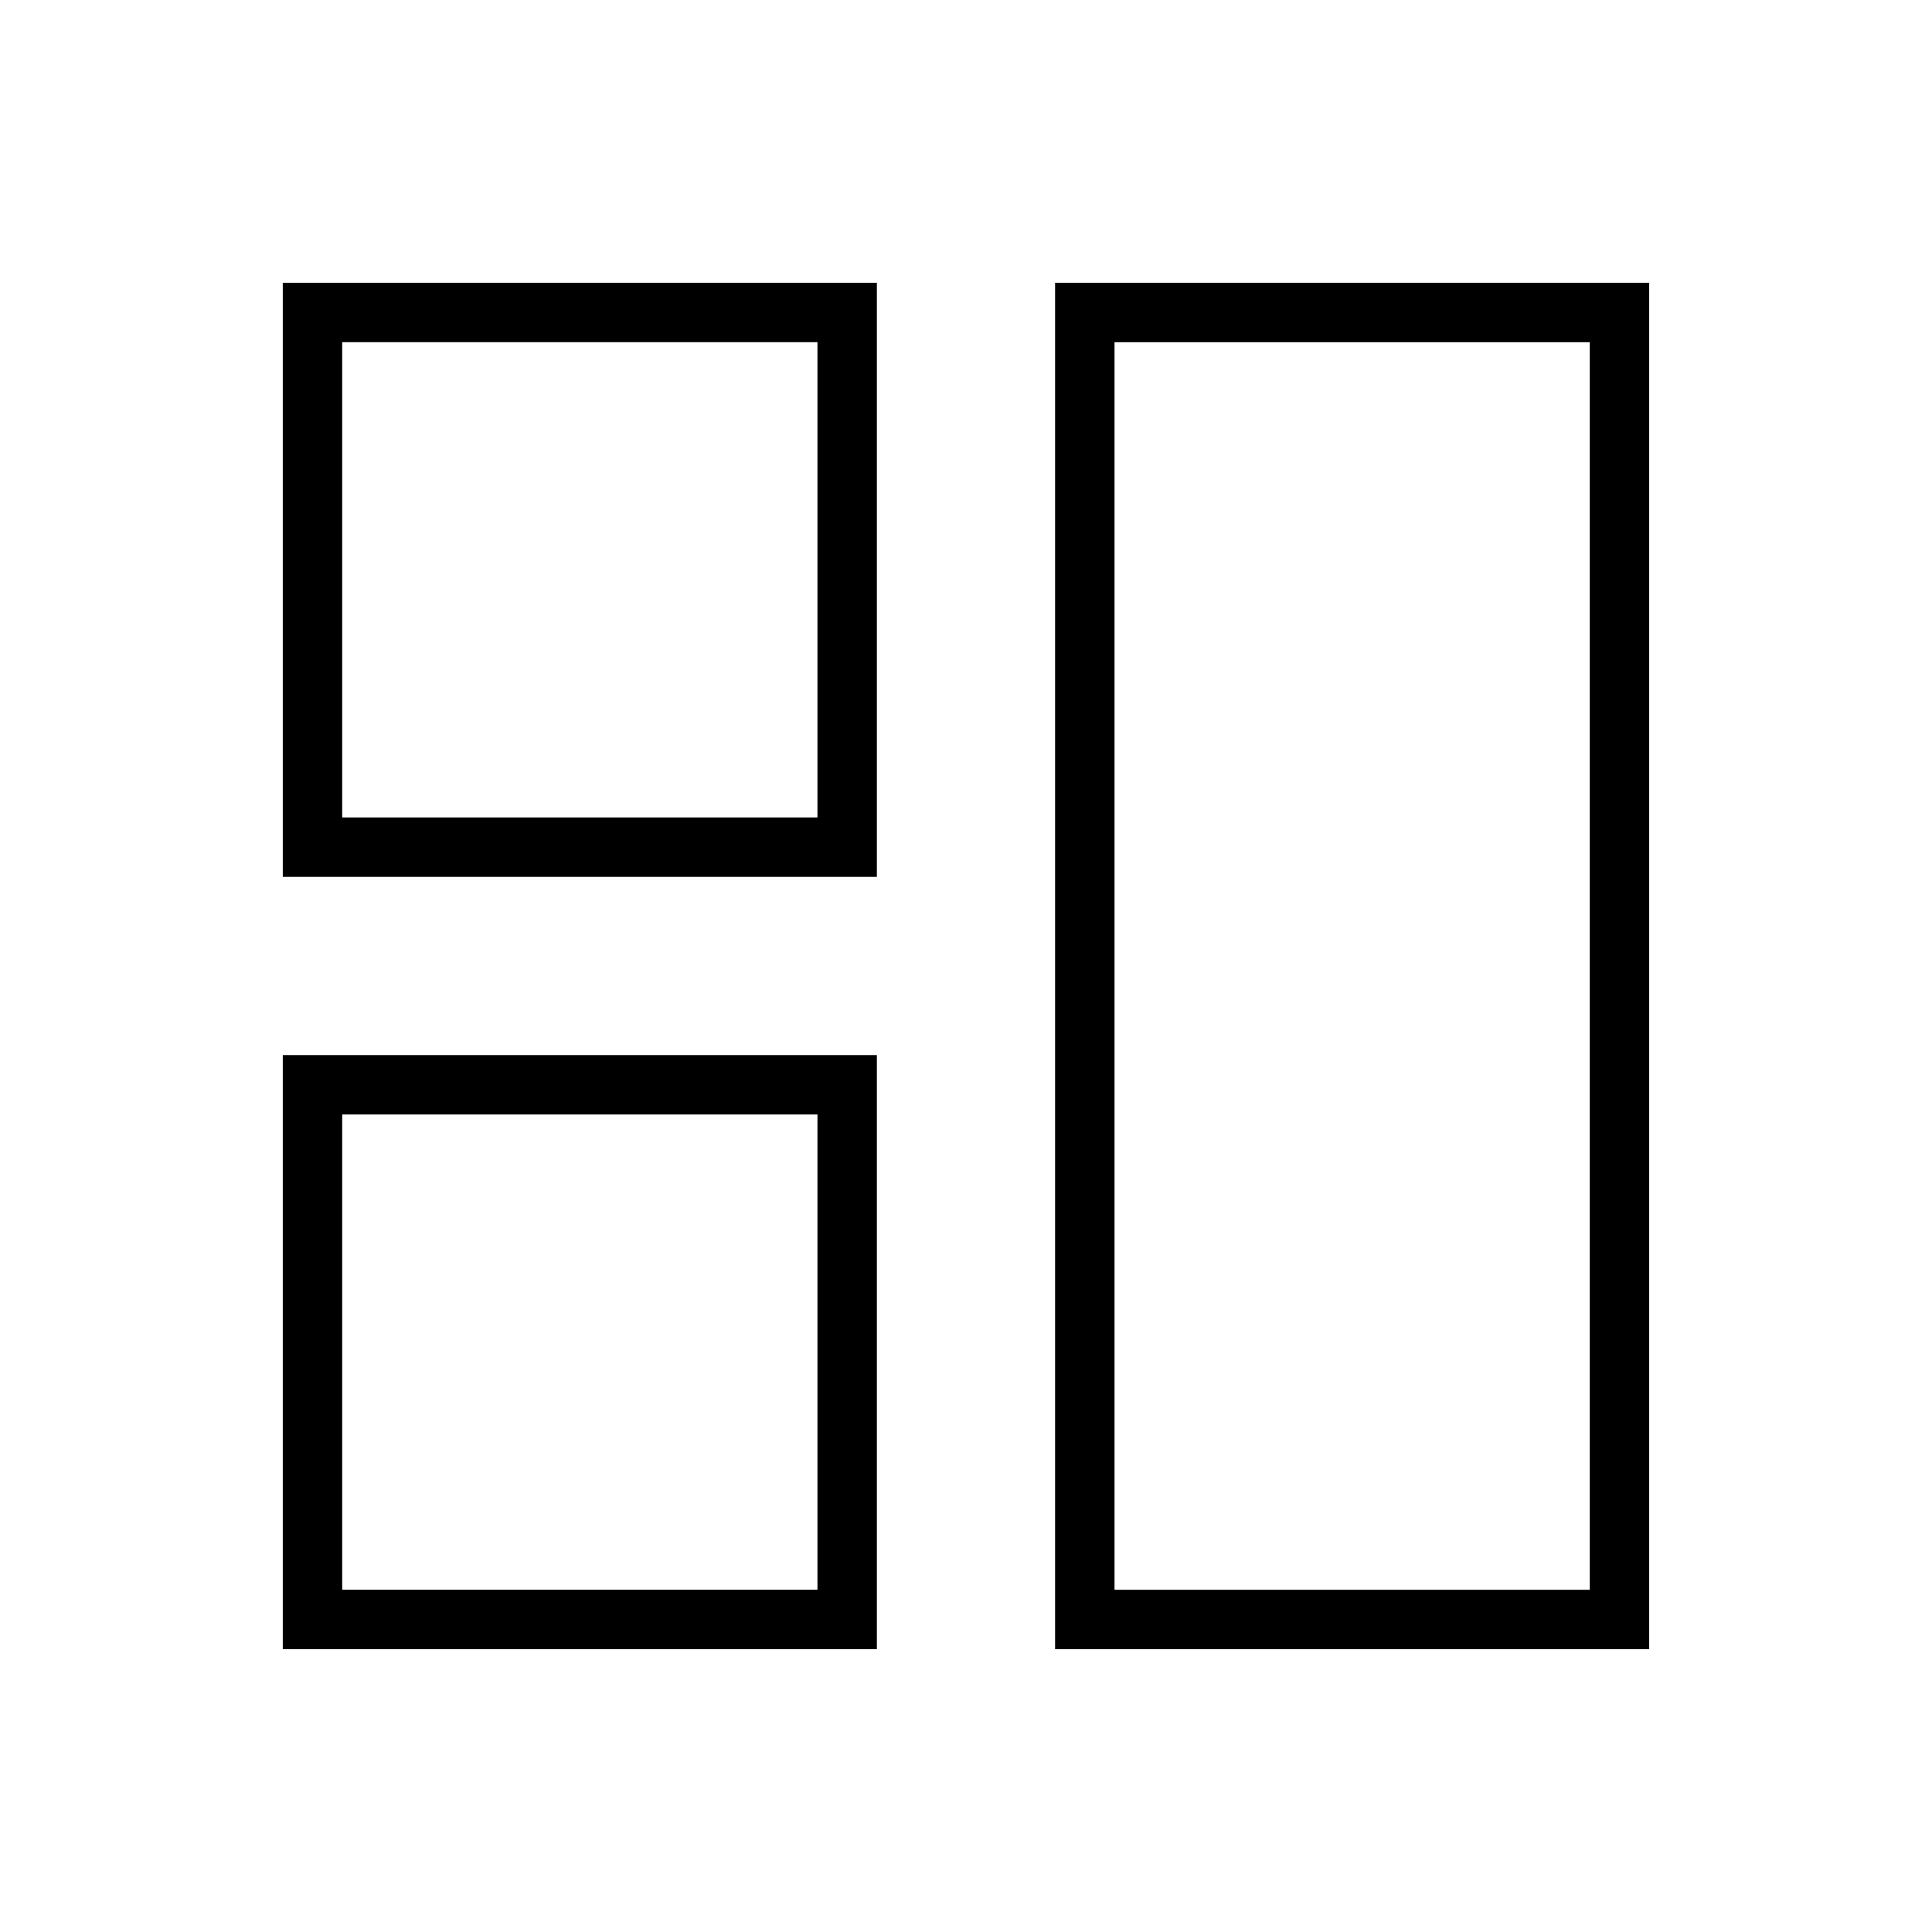
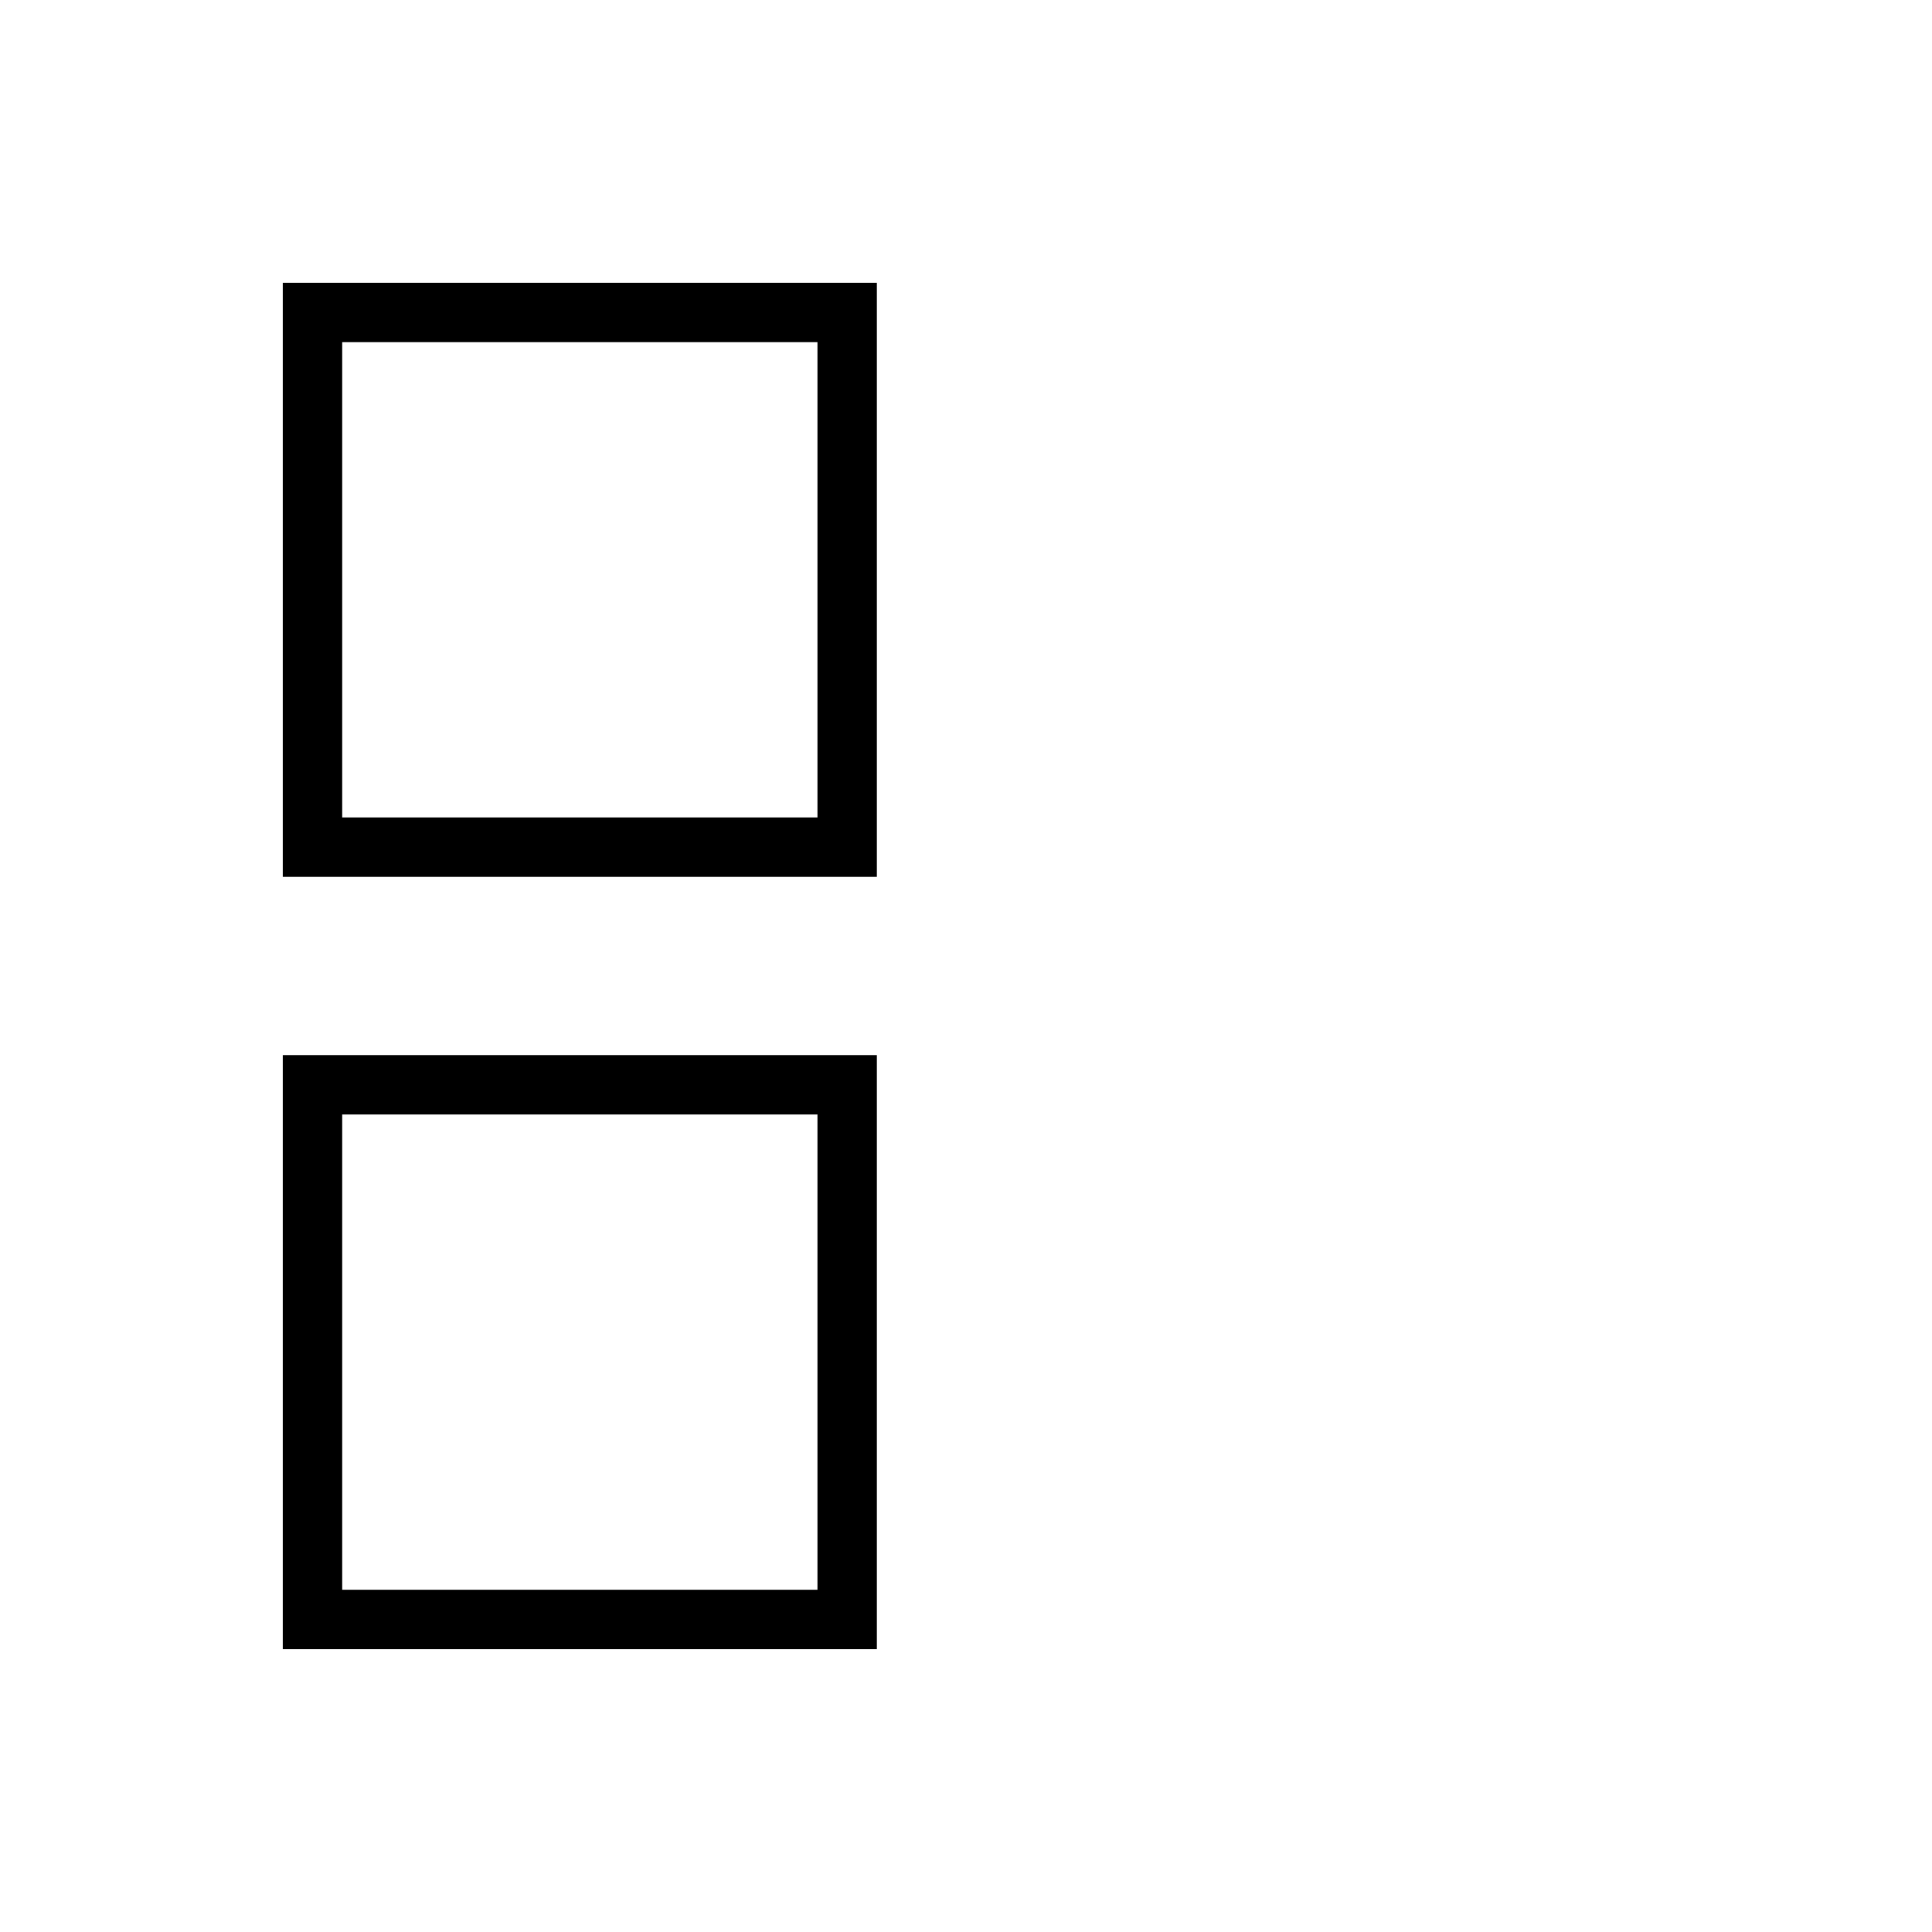
<svg xmlns="http://www.w3.org/2000/svg" fill="#000000" width="800px" height="800px" version="1.1" viewBox="144 144 512 512">
  <g>
-     <path d="m423.61 218.94v362.11h157.44v-362.11zm141.7 346.37h-125.95v-330.62h125.95z" />
    <path d="m218.94 376.38h157.44v-157.44h-157.44zm15.746-141.7h125.95v125.95h-125.95z" />
    <path d="m218.94 581.05h157.44v-157.44h-157.44zm15.746-141.7h125.95v125.95h-125.95z" />
  </g>
</svg>